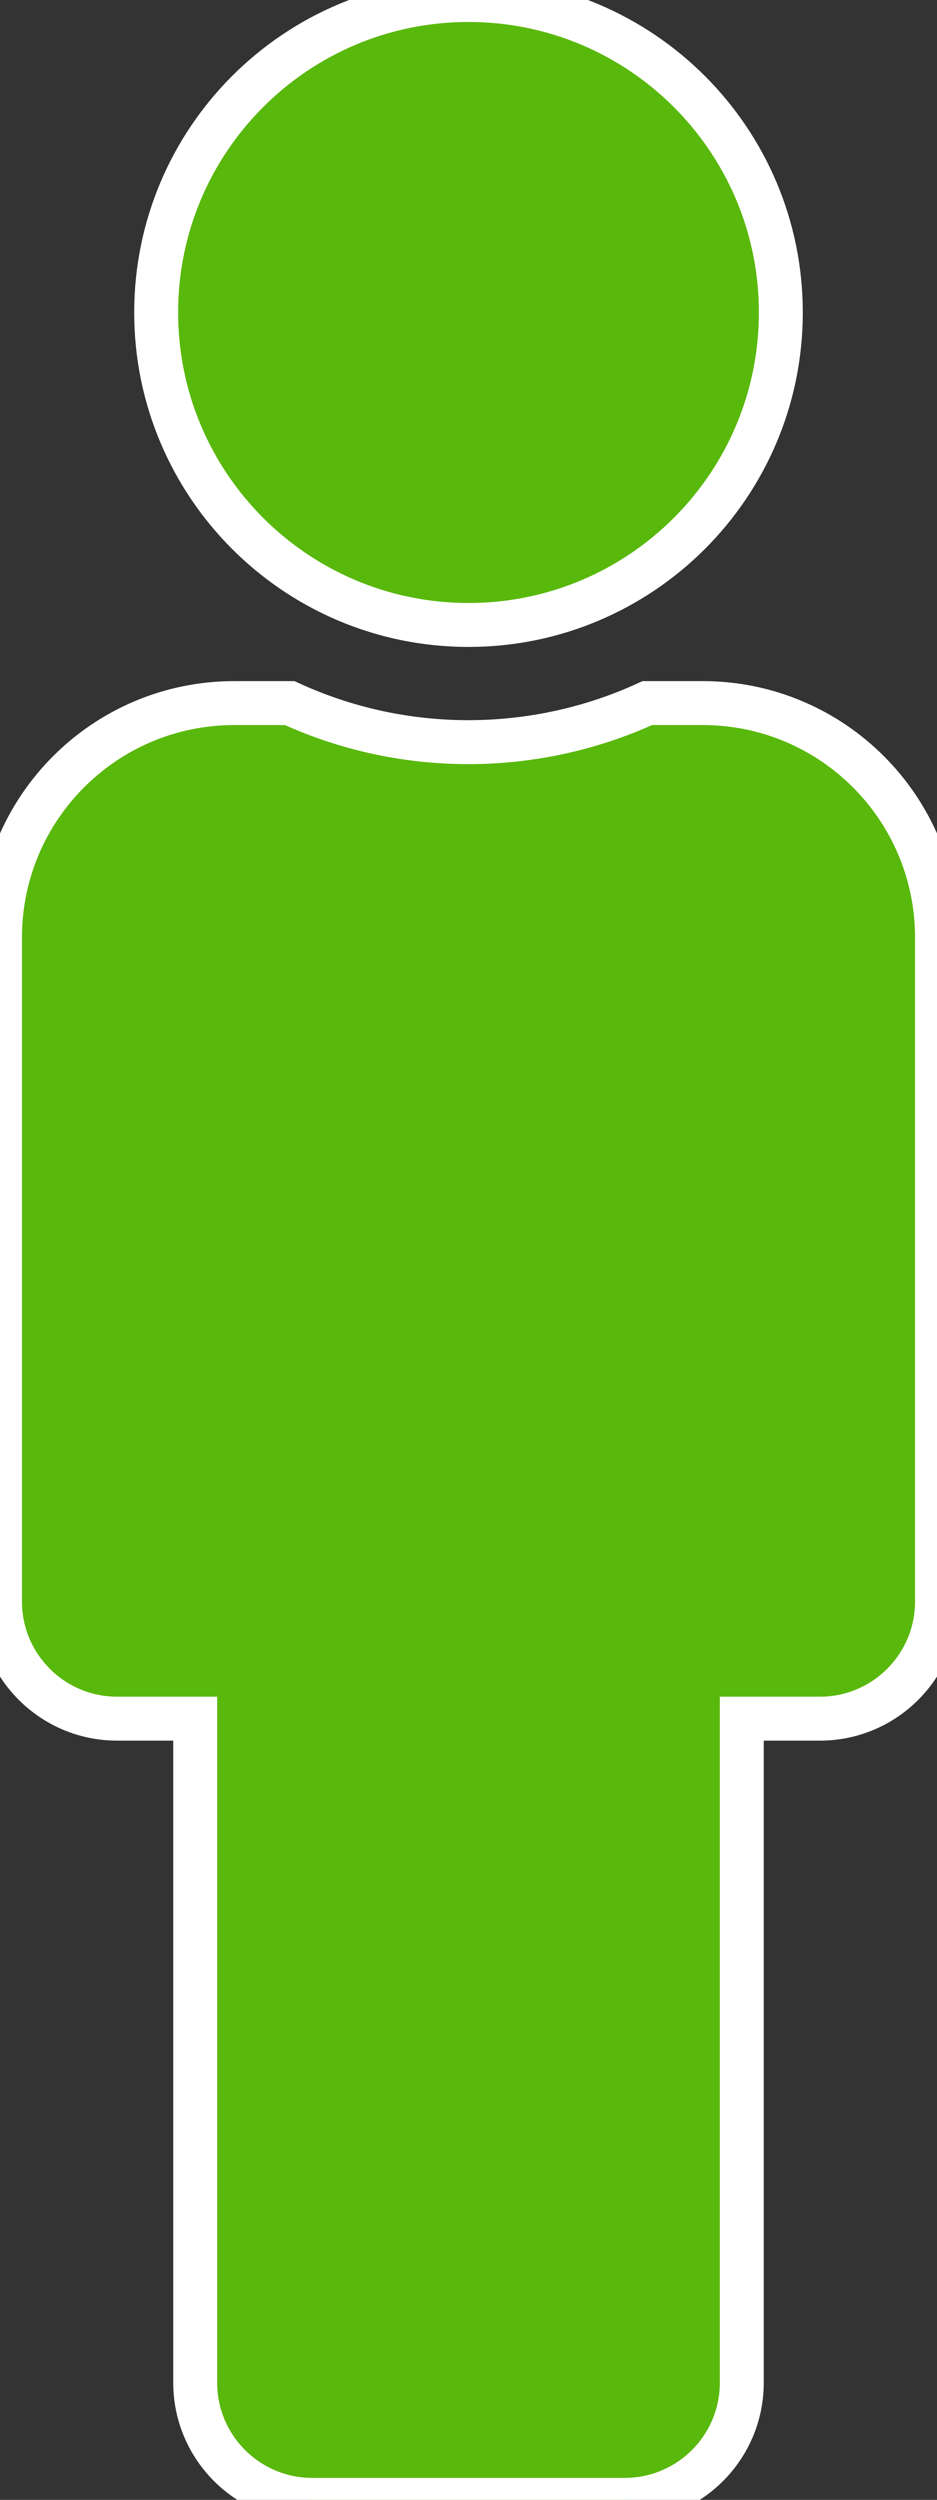
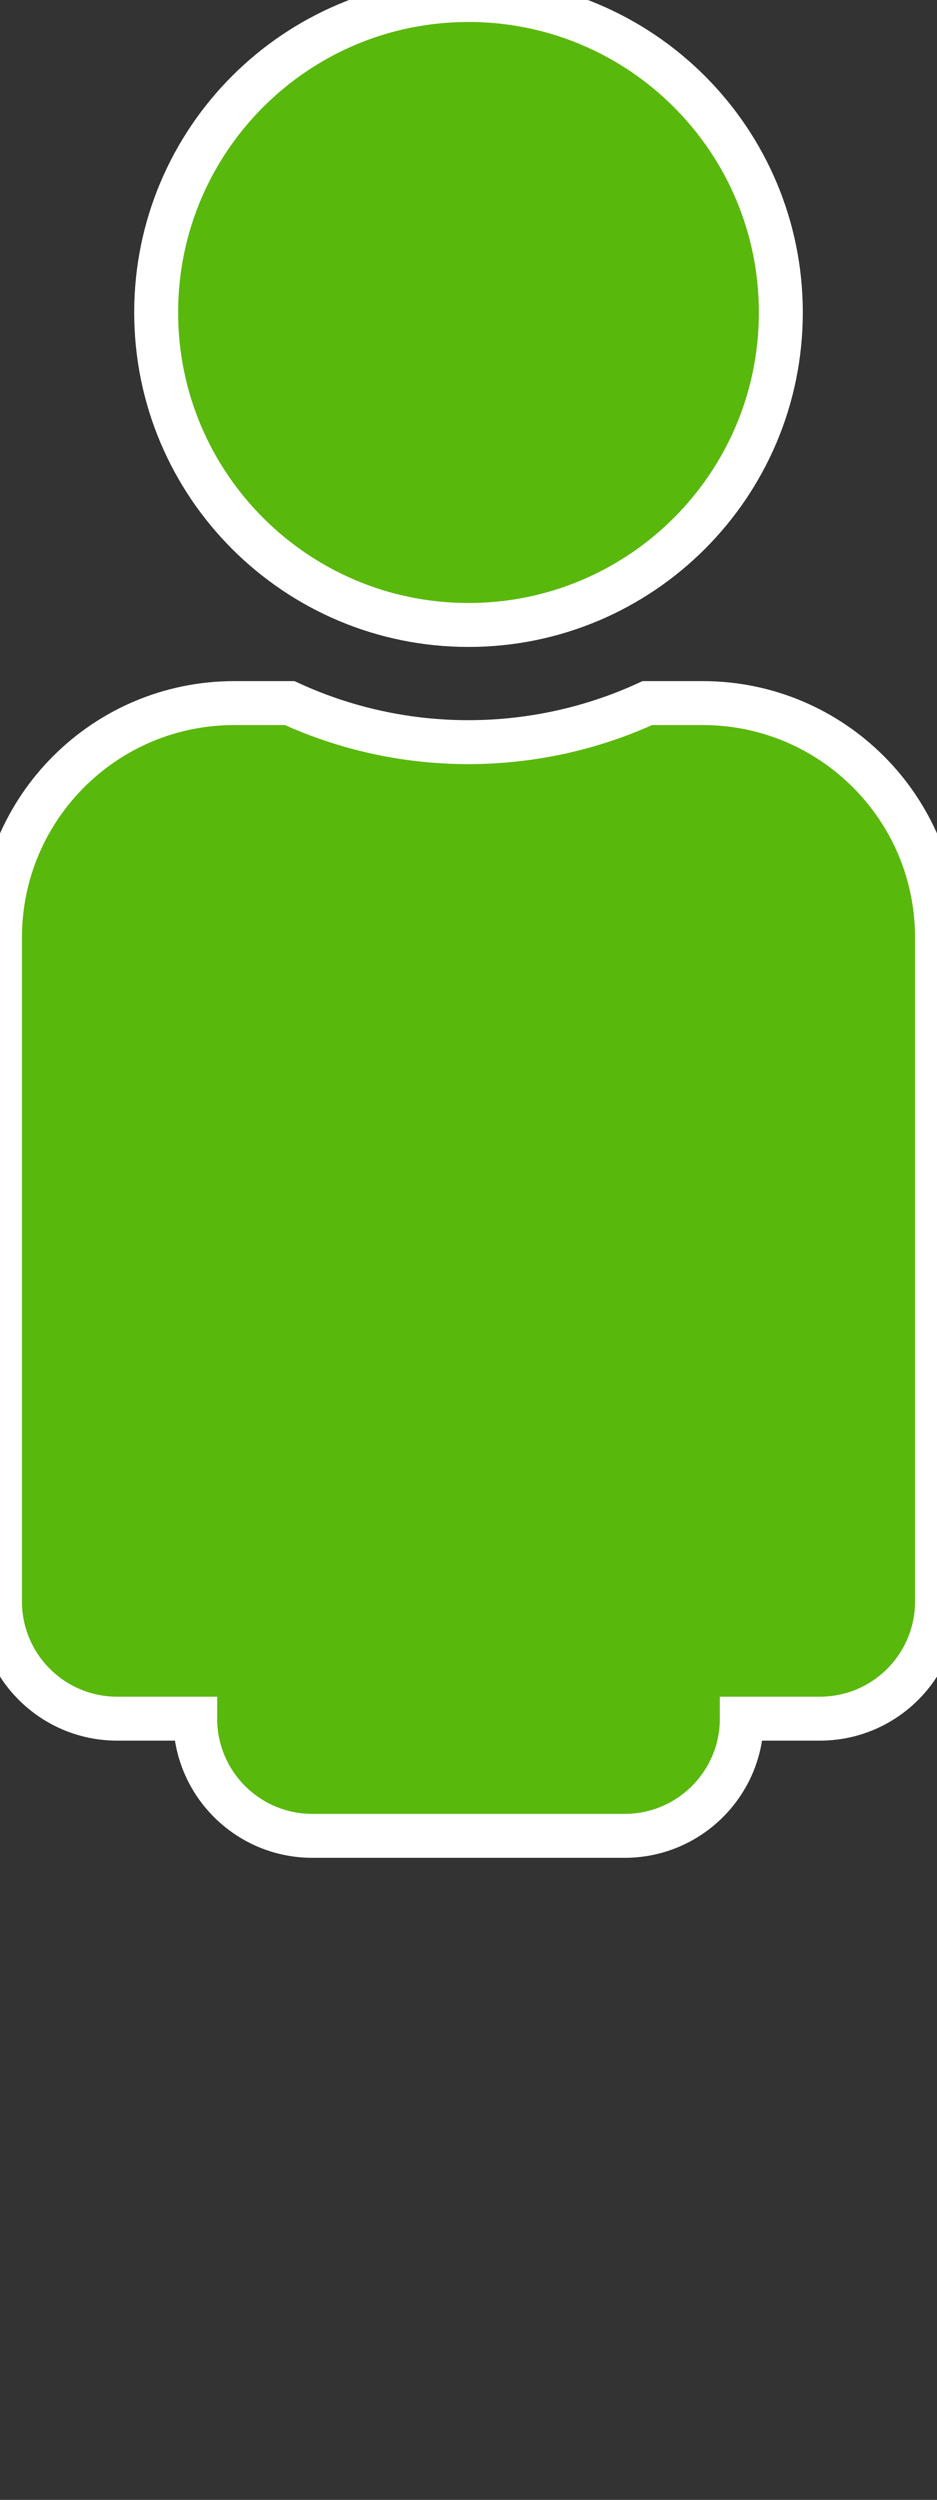
<svg xmlns="http://www.w3.org/2000/svg" viewBox="0 0 192 512">
  <rect x="0" y="0" width="192" height="512" fill="#333333" stroke="none" />
  <defs>
    <style>
      path {
        fill: #59b80c;
        stroke: #fff;
        stroke-miterlimit: 10;
        stroke-width: 9px;
      }
    </style>
  </defs>
-   <path d="M96 0c35.346 0 64 28.654 64 64s-28.654 64-64 64-64-28.654-64-64S60.654 0 96 0m48 144h-11.36c-22.711 10.443-49.59 10.894-73.28 0H48c-26.51 0-48 21.49-48 48v136c0 13.255 10.745 24 24 24h16v136c0 13.255 10.745 24 24 24h64c13.255 0 24-10.745 24-24V352h16c13.255 0 24-10.745 24-24V192c0-26.51-21.49-48-48-48z" />
+   <path d="M96 0c35.346 0 64 28.654 64 64s-28.654 64-64 64-64-28.654-64-64S60.654 0 96 0m48 144h-11.36c-22.711 10.443-49.59 10.894-73.28 0H48c-26.51 0-48 21.49-48 48v136c0 13.255 10.745 24 24 24h16c0 13.255 10.745 24 24 24h64c13.255 0 24-10.745 24-24V352h16c13.255 0 24-10.745 24-24V192c0-26.51-21.49-48-48-48z" />
</svg>